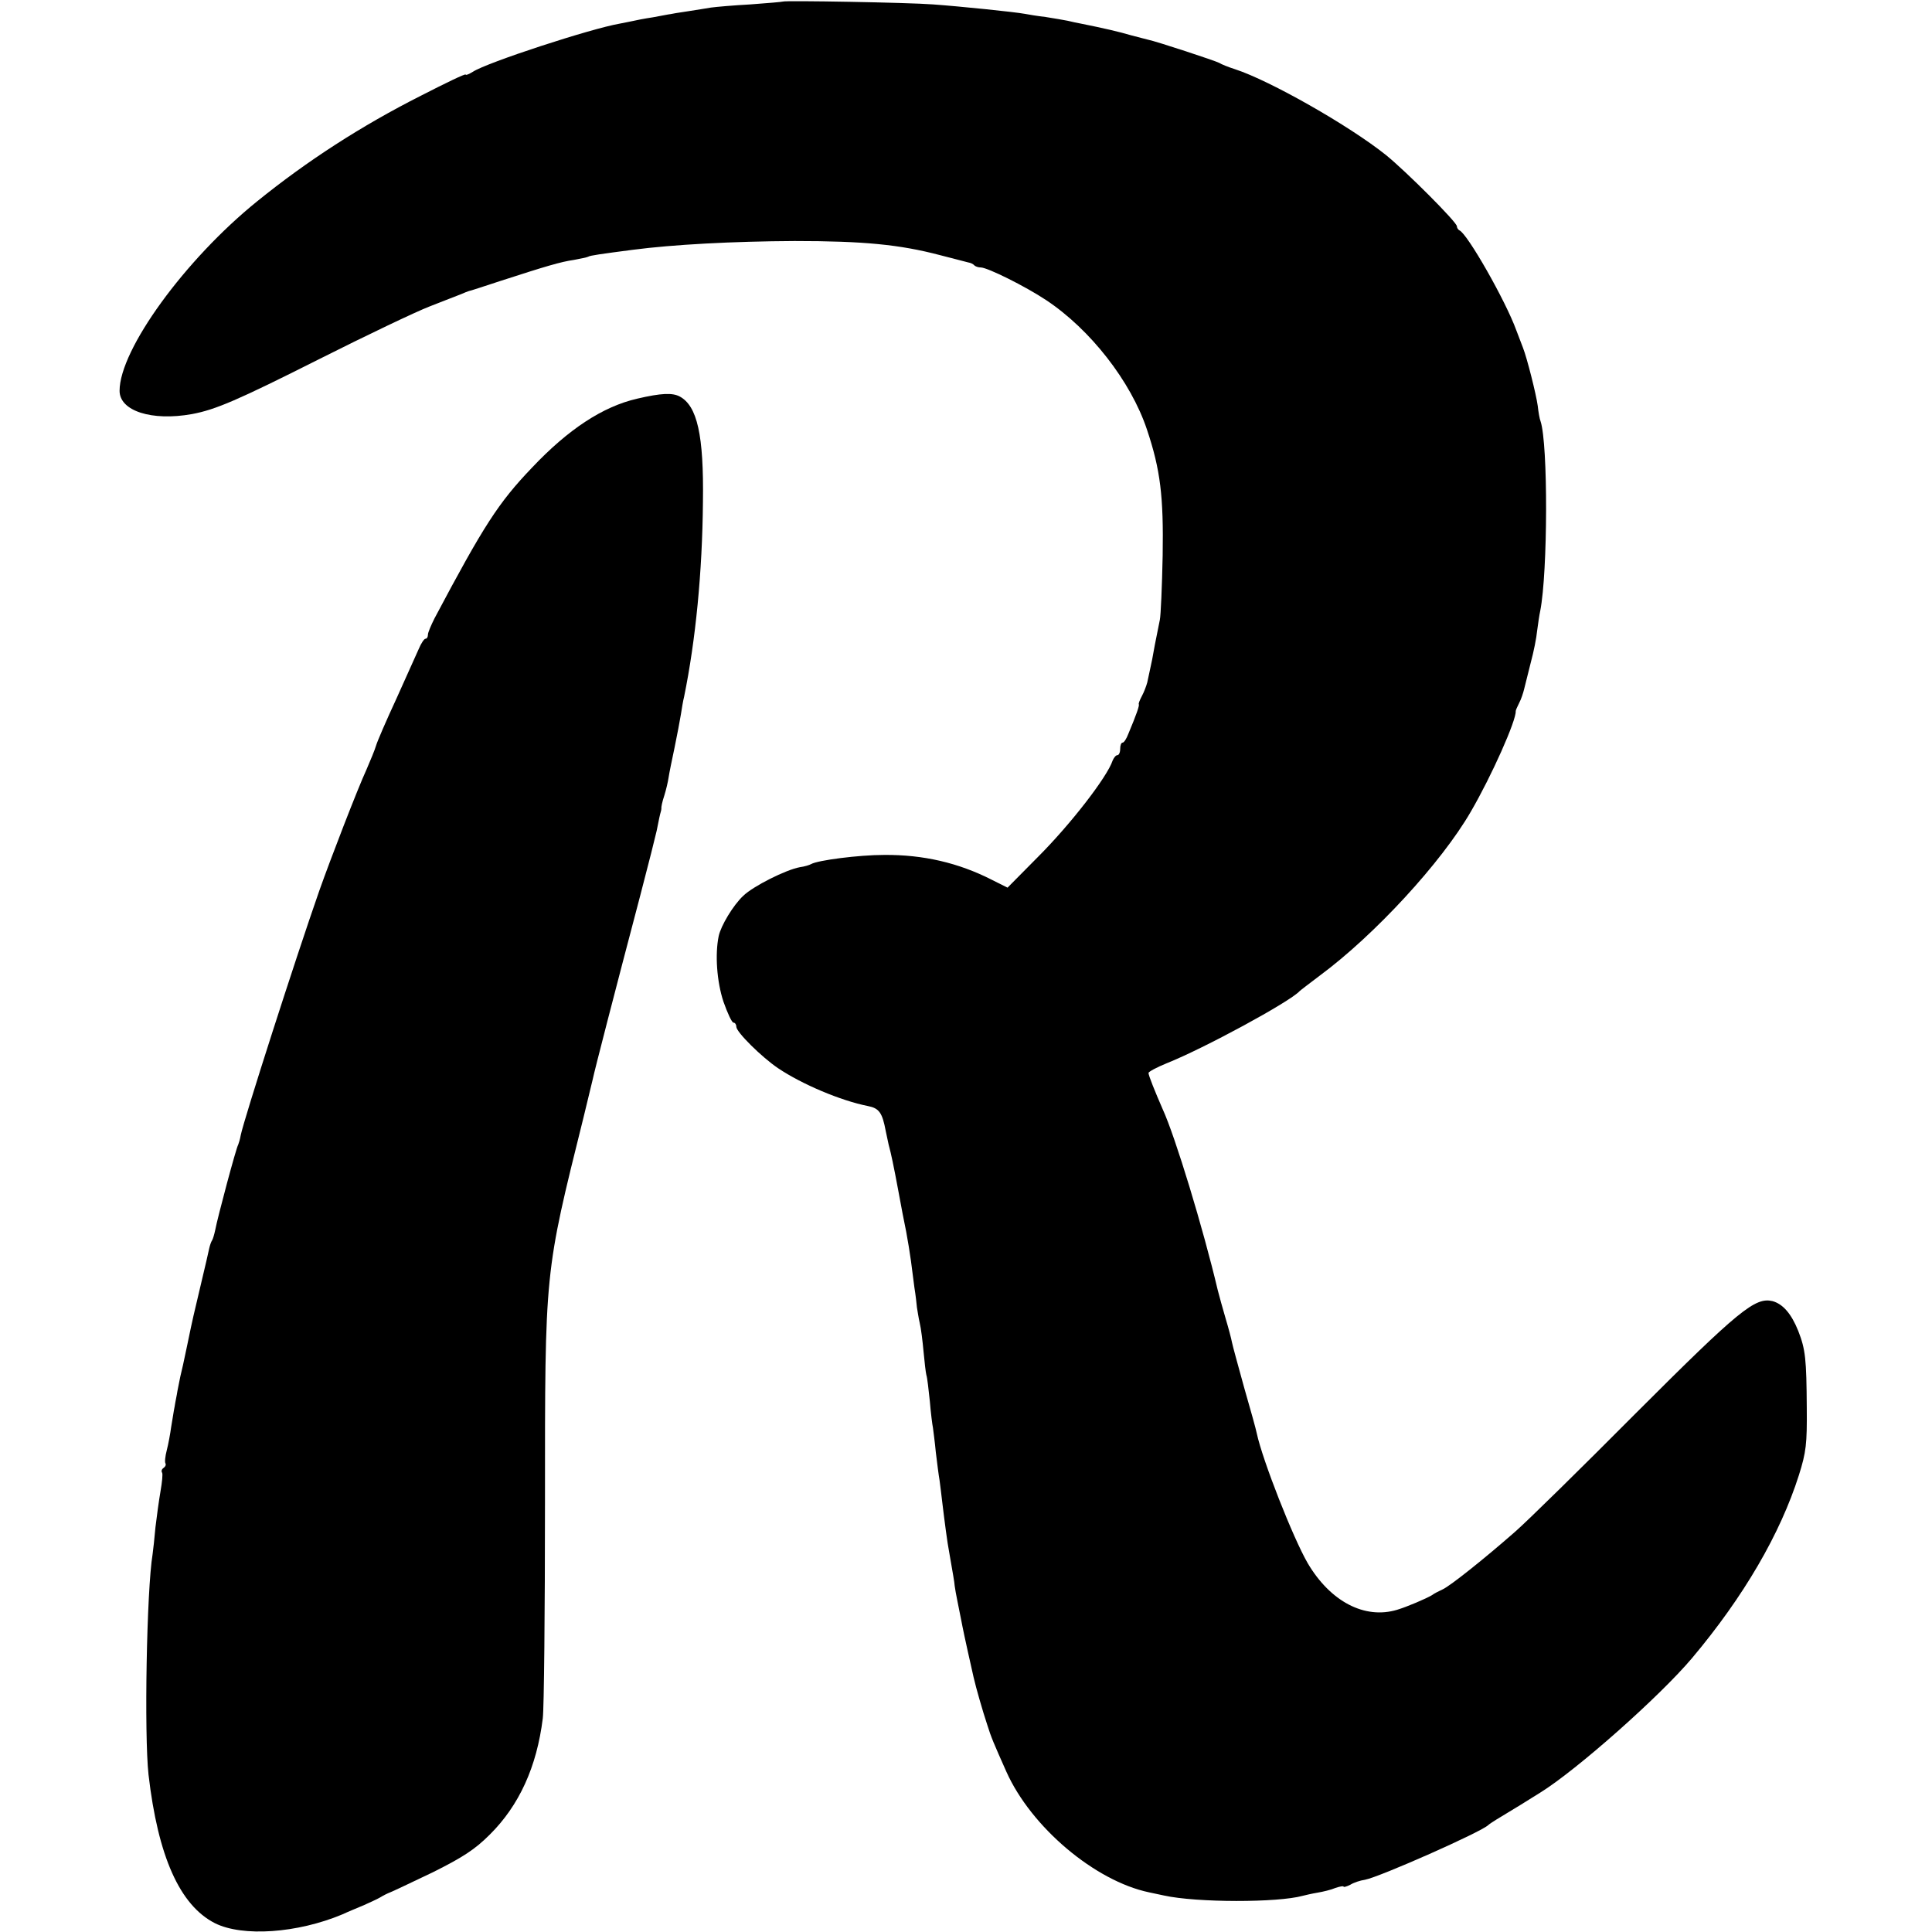
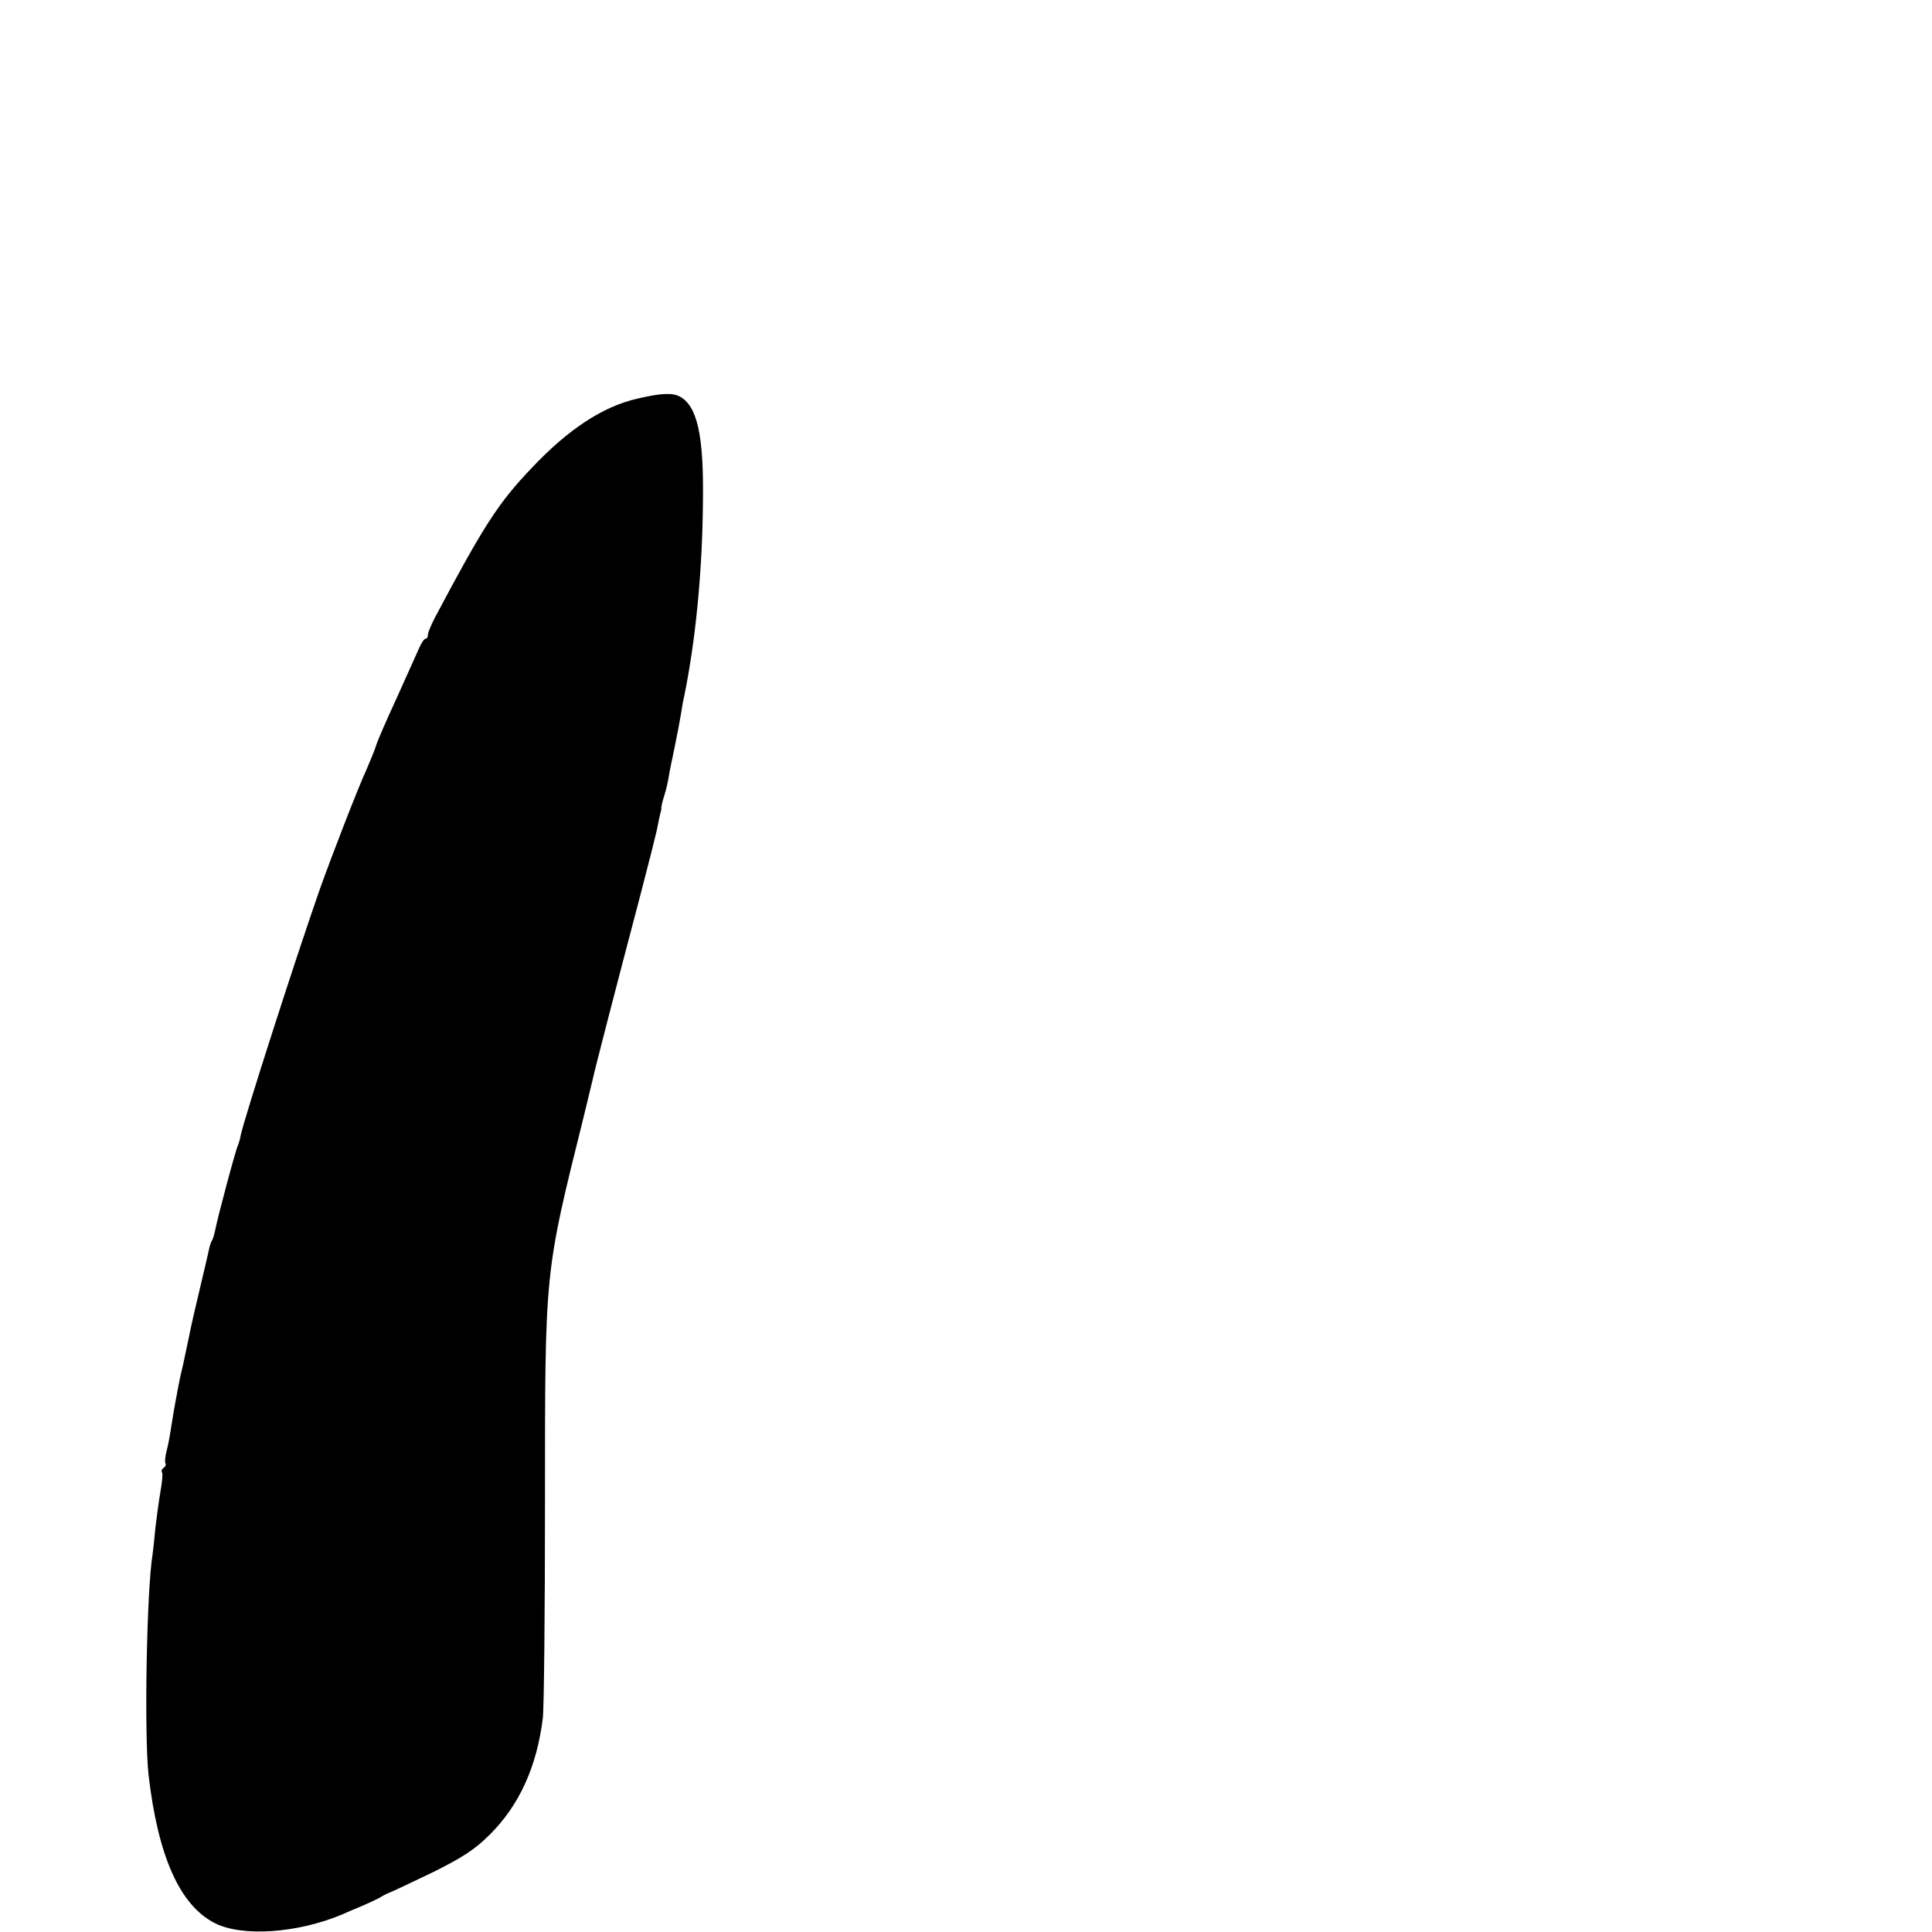
<svg xmlns="http://www.w3.org/2000/svg" version="1.0" width="614pt" height="614pt" viewBox="0 0 614 614" preserveAspectRatio="xMidYMid meet">
  <g transform="translate(0,614) scale(0.1,-0.1)" fill="#000000" stroke="none">
-     <path d="M2488 6135 c-2 -1 -48 -5 -103 -9 -55 -3 -111 -8 -125 -10 -14 -2 -47 -8 -75 -12 -27 -4 -52 -8 -55 -9 -3 0 -27 -5 -55 -10 -27 -4 -57 -10 -65 -12 -8 -2 -26 -5 -40 -8 -93 -16 -423 -124 -467 -153 -13 -8 -23 -12 -23 -9 0 4 -64 -27 -142 -67 -190 -96 -363 -208 -521 -336 -229 -185 -437 -471 -437 -602 0 -64 102 -97 230 -74 75 14 145 44 405 175 149 75 306 150 350 167 44 17 89 35 100 39 11 5 22 9 25 10 3 0 48 15 100 32 145 47 192 61 234 67 21 4 41 8 45 10 5 4 42 9 141 22 130 17 319 27 515 28 219 0 334 -11 463 -45 42 -11 82 -21 89 -23 7 -1 16 -5 19 -9 4 -4 13 -7 21 -7 21 0 142 -60 208 -104 140 -93 269 -258 320 -411 43 -128 53 -213 50 -400 -2 -99 -6 -191 -9 -205 -3 -14 -10 -50 -16 -80 -5 -30 -12 -65 -15 -77 -3 -13 -7 -32 -9 -42 -3 -11 -10 -30 -17 -43 -7 -13 -11 -24 -10 -26 3 -3 -7 -32 -33 -94 -6 -16 -14 -28 -18 -28 -5 0 -8 -9 -8 -20 0 -11 -4 -20 -9 -20 -5 0 -11 -8 -15 -17 -17 -52 -134 -203 -237 -306 l-97 -98 -50 25 c-106 54 -218 80 -342 79 -81 0 -211 -17 -232 -29 -5 -3 -21 -8 -36 -10 -44 -8 -148 -60 -180 -91 -32 -30 -71 -95 -78 -128 -12 -58 -6 -144 15 -208 13 -37 27 -67 32 -67 5 0 9 -6 9 -13 0 -17 81 -97 133 -132 76 -51 199 -103 285 -120 36 -7 46 -21 57 -80 5 -22 9 -44 11 -50 5 -18 14 -59 29 -140 8 -44 19 -102 25 -130 5 -27 12 -69 15 -92 3 -24 8 -62 11 -85 4 -24 7 -52 8 -63 2 -11 5 -33 9 -50 4 -16 9 -57 12 -90 3 -33 7 -67 9 -75 3 -8 7 -46 11 -83 3 -37 8 -76 10 -85 1 -9 6 -44 9 -77 4 -33 9 -73 12 -90 2 -16 6 -46 8 -65 8 -67 17 -135 22 -160 13 -76 17 -96 18 -110 1 -8 5 -31 9 -50 4 -19 9 -46 12 -60 4 -21 10 -52 39 -180 8 -35 29 -108 43 -150 13 -42 21 -60 61 -150 79 -177 282 -348 454 -384 13 -3 34 -7 47 -10 104 -23 362 -23 441 -1 8 2 29 7 47 10 18 3 43 9 57 15 15 5 26 7 26 4 0 -2 9 0 21 6 11 7 32 14 47 16 47 9 370 152 392 174 3 3 14 10 25 17 37 22 120 73 140 86 116 72 379 305 482 427 165 196 281 396 340 582 23 73 26 99 25 213 -1 156 -4 186 -27 245 -22 55 -49 86 -82 95 -55 13 -106 -28 -432 -354 -174 -175 -347 -345 -386 -379 -98 -86 -206 -172 -230 -183 -11 -5 -27 -13 -35 -19 -19 -11 -77 -36 -110 -46 -103 -31 -212 26 -284 148 -46 79 -144 328 -162 413 -2 11 -20 76 -40 145 -19 69 -37 134 -39 145 -2 11 -11 45 -20 75 -9 30 -20 71 -25 90 -46 195 -135 488 -175 575 -24 55 -45 107 -45 115 0 4 26 18 58 31 118 47 391 195 422 229 3 3 32 25 65 50 173 128 386 359 479 520 67 115 145 291 143 320 0 3 5 14 11 26 6 11 13 32 16 45 3 13 13 51 21 84 9 33 18 78 20 100 3 22 7 51 10 64 24 123 25 530 1 602 -3 7 -7 30 -9 49 -5 37 -34 152 -47 185 -4 11 -14 36 -21 55 -34 94 -156 308 -181 318 -4 2 -8 8 -8 13 0 13 -161 174 -225 226 -116 93 -369 237 -480 273 -22 7 -44 16 -50 20 -10 6 -201 69 -227 74 -7 2 -32 8 -54 14 -37 11 -89 23 -159 37 -11 2 -30 6 -42 9 -11 2 -43 8 -70 12 -26 3 -56 8 -66 10 -32 6 -208 24 -292 30 -77 6 -472 13 -477 9z" />
    <path d="M2025 4873 c-109 -25 -219 -97 -335 -220 -106 -111 -152 -182 -309 -478 -11 -22 -21 -45 -21 -52 0 -7 -3 -13 -8 -13 -4 0 -14 -15 -21 -32 -8 -18 -40 -89 -71 -158 -32 -69 -61 -136 -65 -150 -4 -14 -18 -47 -30 -75 -29 -63 -115 -286 -150 -385 -76 -217 -240 -728 -250 -778 -2 -12 -6 -25 -8 -30 -6 -8 -66 -233 -73 -271 -3 -14 -7 -28 -10 -33 -3 -4 -7 -16 -9 -25 -2 -10 -13 -58 -25 -108 -26 -111 -25 -103 -45 -200 -9 -44 -19 -89 -22 -100 -2 -11 -6 -31 -9 -45 -2 -14 -7 -36 -9 -50 -3 -14 -7 -43 -11 -65 -3 -22 -9 -55 -14 -74 -5 -19 -7 -38 -4 -42 2 -4 0 -10 -6 -14 -6 -4 -8 -10 -5 -15 3 -4 0 -31 -5 -60 -5 -29 -12 -80 -16 -114 -3 -33 -7 -72 -9 -85 -19 -114 -27 -573 -13 -701 30 -259 99 -415 211 -472 88 -44 262 -32 405 28 17 8 49 21 70 30 20 9 44 20 52 25 8 5 22 12 30 15 8 3 69 32 136 64 94 47 133 72 180 119 94 93 150 216 169 370 4 30 7 339 7 685 0 746 -2 724 123 1227 13 53 26 107 29 120 5 25 69 273 151 584 26 99 49 191 52 205 7 36 11 54 13 60 1 3 2 8 2 11 -1 4 3 22 9 40 6 19 12 45 14 59 2 14 11 57 19 95 8 39 17 86 20 105 3 19 7 44 10 55 37 181 58 397 60 620 3 212 -18 305 -74 335 -23 12 -58 11 -135 -7z" />
  </g>
</svg>